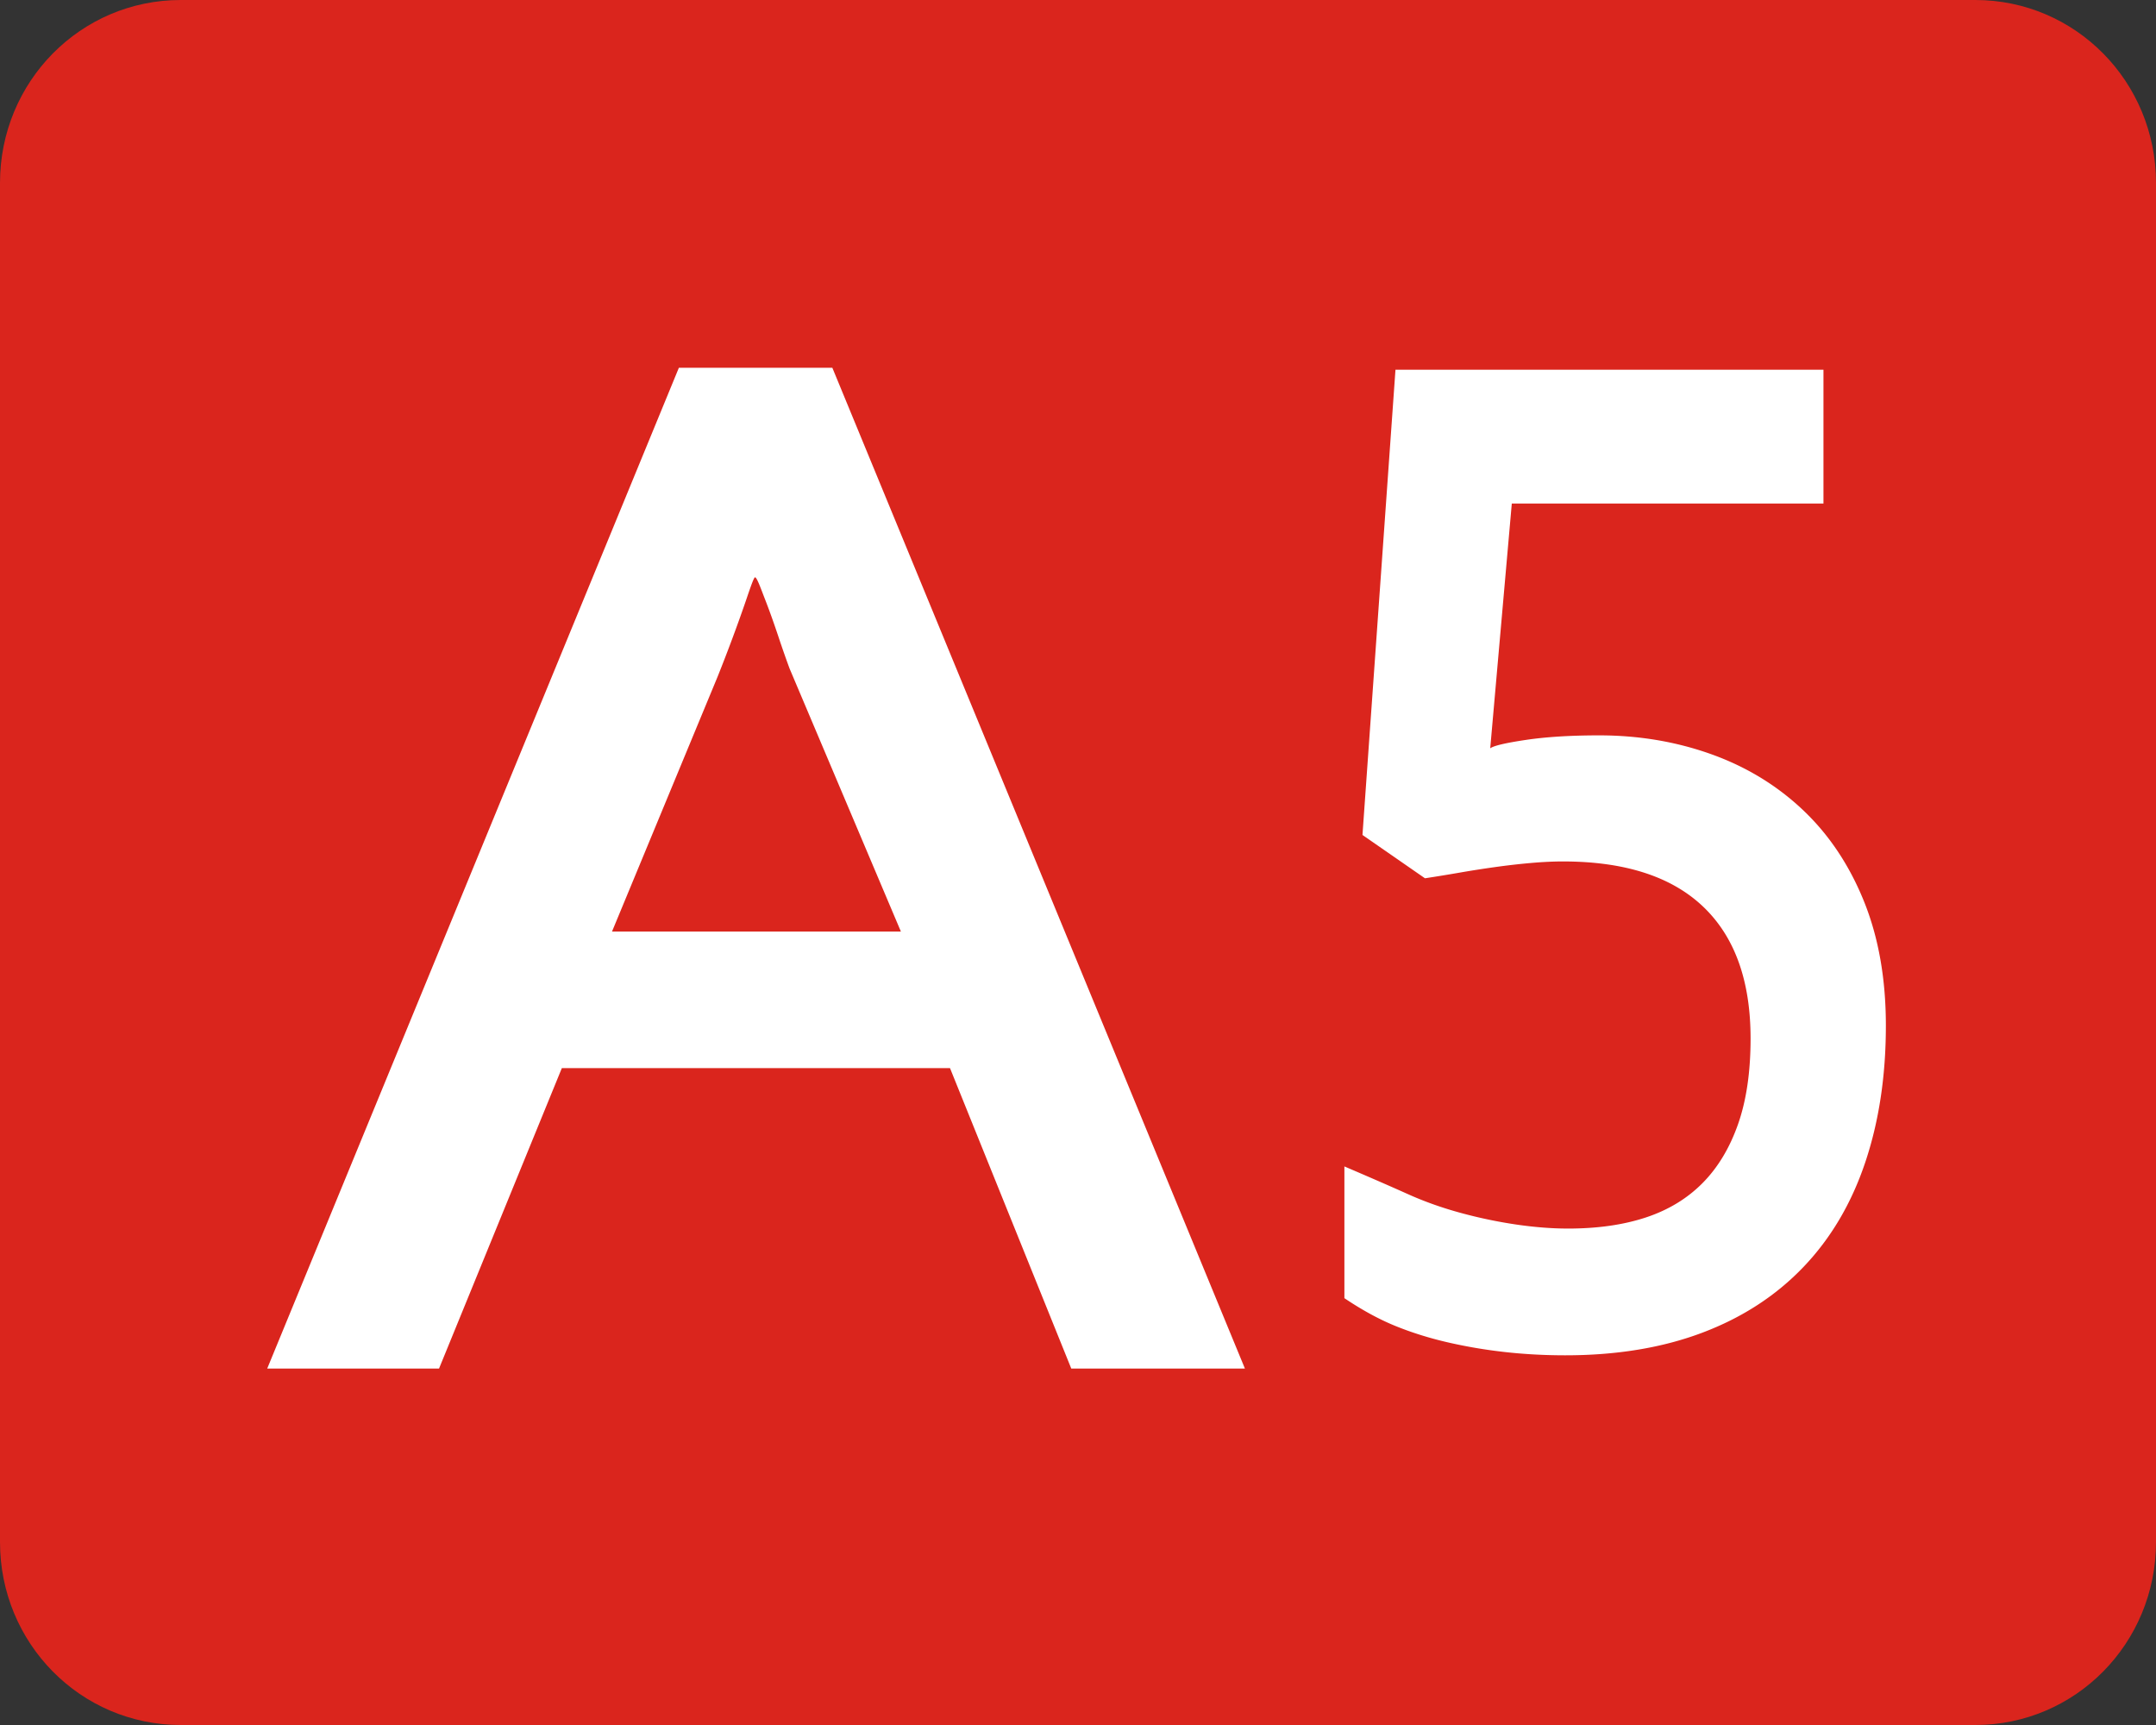
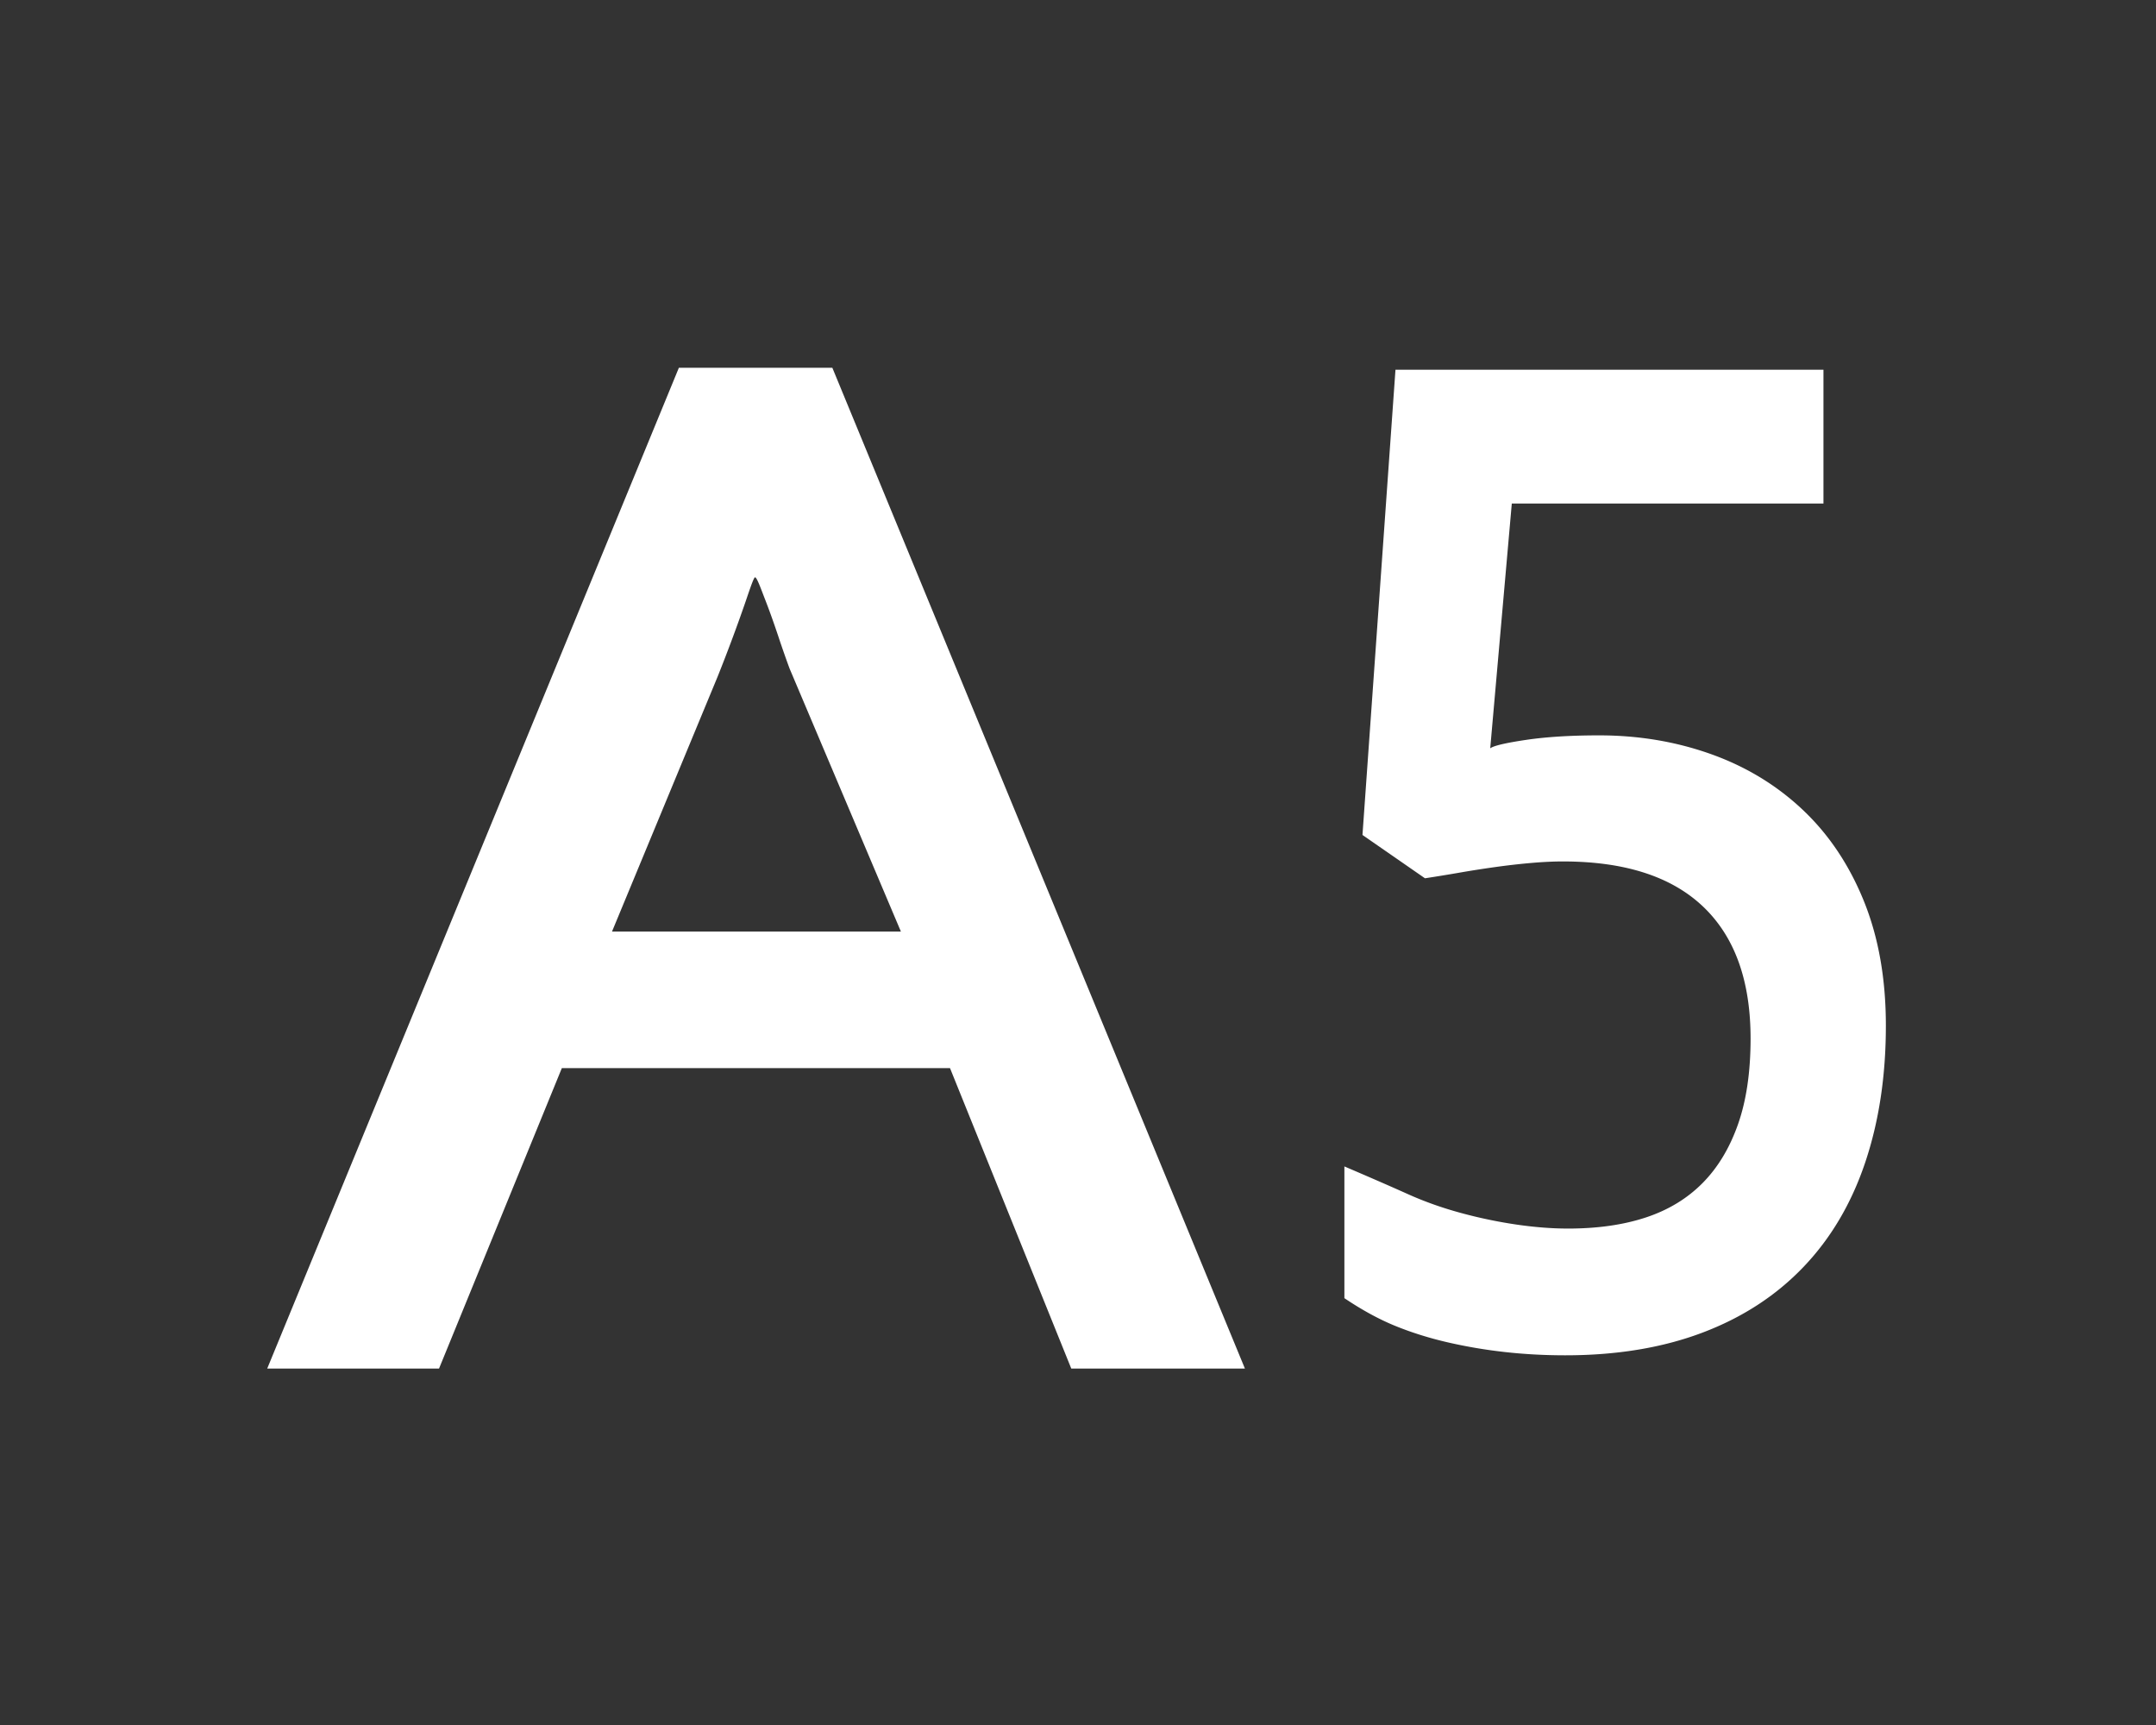
<svg xmlns="http://www.w3.org/2000/svg" width="625" height="500">
  <rect width="100%" height="100%" fill="#333333" stroke="none" />
-   <path d="M-11022.338 1312.745h520.209c29.027 0 52.395 23.652 52.395 53.03v393.94c0 29.379-23.368 53.03-52.395 53.03h-520.209c-29.027 0-52.396-23.651-52.396-53.03v-393.94c0-29.378 23.369-53.03 52.396-53.03z" style="fill:#da251d;fill-opacity:1;fill-rule:nonzero;stroke:none" transform="translate(11074.734 -1312.745)" />
  <g style="fill:#fff">
    <g style="font-size:69.896px;font-style:normal;font-weight:400;line-height:125%;letter-spacing:0;word-spacing:0;fill:#fff;fill-opacity:1;stroke:none;font-family:Bitstream Vera Sans">
      <path style="font-size:251.627px;font-variant:normal;font-weight:700;font-stretch:normal;fill:#fff;font-family:Droid Sans;-inkscape-font-specification:Droid Sans Bold" d="m-5231.629 3735.078-19.274-54.567h-61.686l-19.52 54.567h-27.307l65.425-181.755h24.39l65.57 181.755zm-27.076-79.363-17.7-47.786a213.313 213.313 0 0 1-1.813-5.932c-.727-2.48-1.42-4.687-2.08-6.62-.661-1.932-1.37-4.268-1.637-3.97-.267.297-.99 2.85-1.574 4.777a327.988 327.988 0 0 1-1.98 6.292 330.017 330.017 0 0 1-2.35 6.958l-16.78 46.281z" transform="matrix(1.824 0 0 1.596 9853.039 -5564.504)" />
    </g>
    <path style="font-size:218.138px;font-style:normal;font-variant:normal;font-weight:700;font-stretch:normal;line-height:125%;letter-spacing:0;word-spacing:0;fill:#fff;fill-opacity:1;stroke:none;font-family:Droid Sans;-inkscape-font-specification:Droid Sans Bold" d="M-9891.407 1487.724c11.474 0 22.289 1.812 32.443 5.436 10.155 3.623 19.012 8.999 26.572 16.126 7.56 7.128 13.469 15.941 17.729 26.441 4.259 10.5 6.389 22.542 6.389 36.127 0 14.598-2.006 27.846-6.017 39.745-4.012 11.9-9.996 21.996-17.95 30.292-7.955 8.295-17.714 14.623-29.278 18.984-11.564 4.361-24.798 6.542-39.701 6.542-6.025 0-11.882-.32-17.572-.957a145.06 145.06 0 0 1-16.548-2.81c-5.342-1.236-10.374-2.812-15.097-4.73-4.724-1.917-9.66-4.606-14.807-8.066v-38.184c7.477 3.197 13.624 5.878 18.44 8.042 4.817 2.165 9.941 3.982 15.373 5.453a136.745 136.745 0 0 0 16.09 3.36c5.294.77 10.282 1.155 14.962 1.155 8.527 0 16.034-1.073 22.522-3.217 6.488-2.145 11.956-5.455 16.402-9.932 4.447-4.477 7.885-10.17 10.315-17.077 2.43-6.908 3.645-15.194 3.645-24.856 0-16.759-4.587-29.503-13.76-38.233-9.174-8.73-22.722-13.094-40.644-13.095-2.84 0-5.971.152-9.393.455-3.422.303-6.879.7-10.369 1.19s-6.885 1.022-10.185 1.596c-3.3.574-6.647 1.12-10.04 1.639l-18.117-12.557 9.566-134.859h124.068v38.794h-90.347l-6.255 70.952c.992-.75 4.443-1.563 10.352-2.44 5.91-.877 12.98-1.315 21.212-1.316z" transform="translate(10354.967 -1274.575)" />
  </g>
</svg>